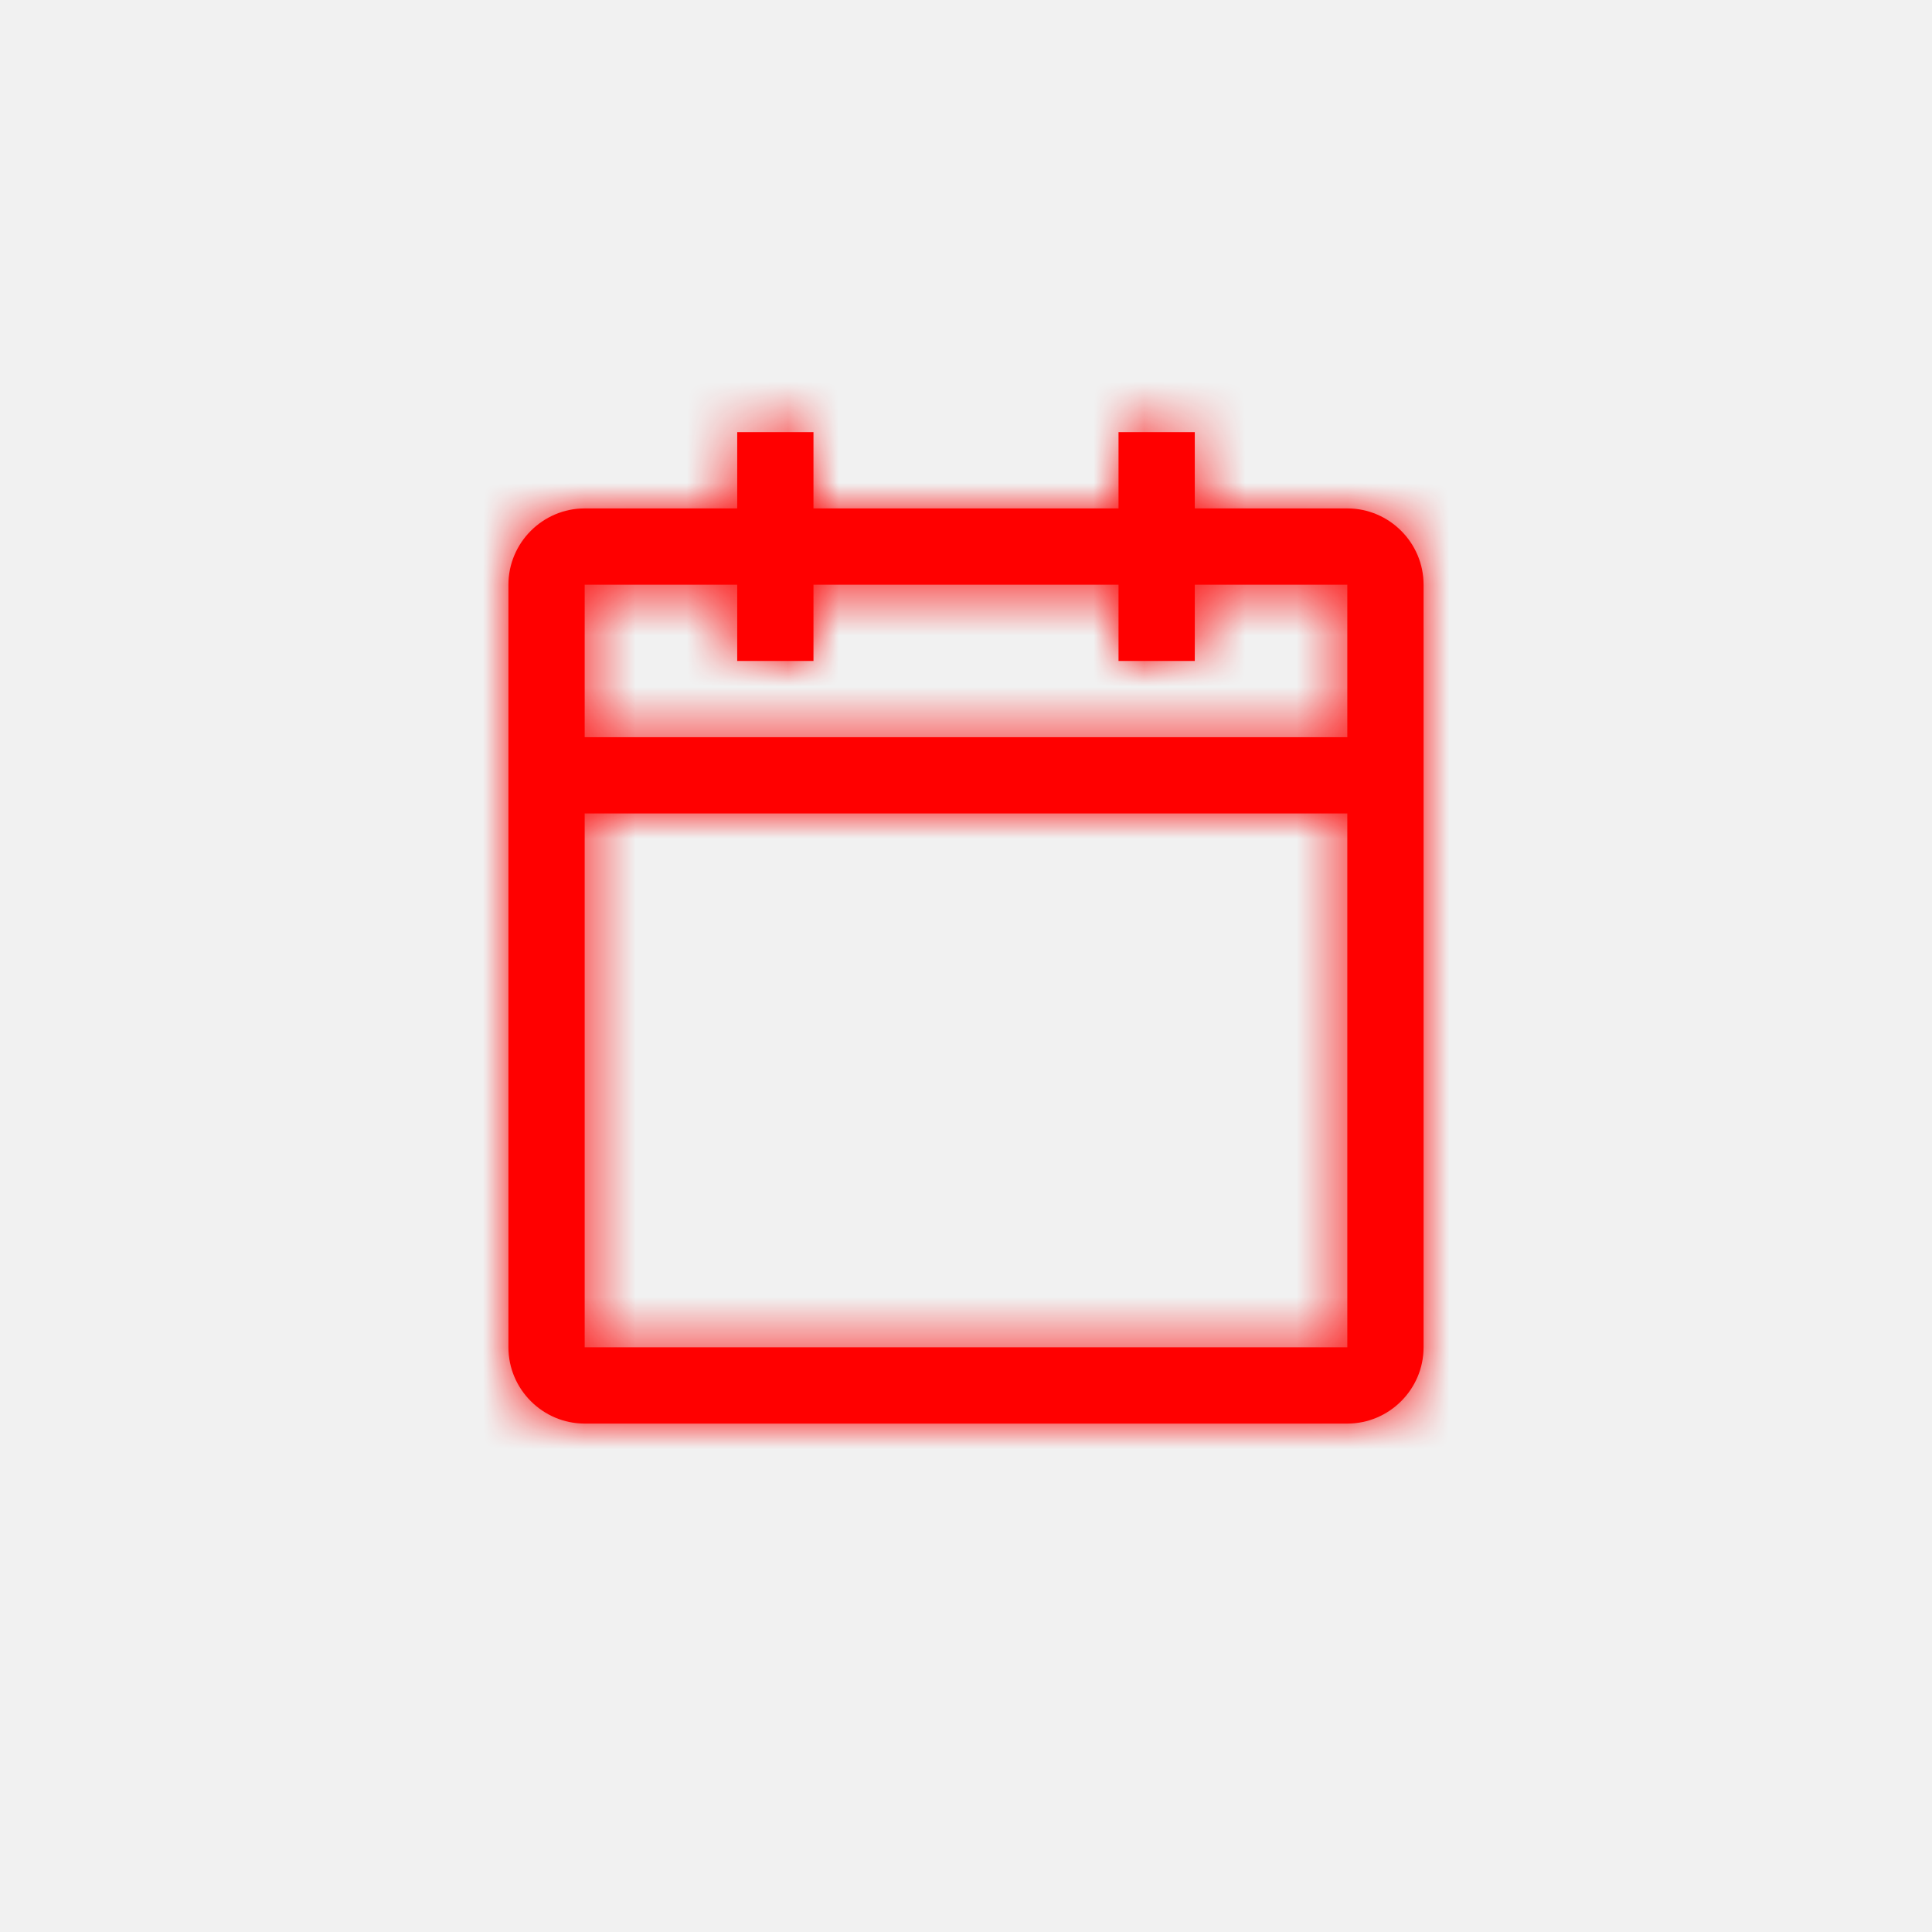
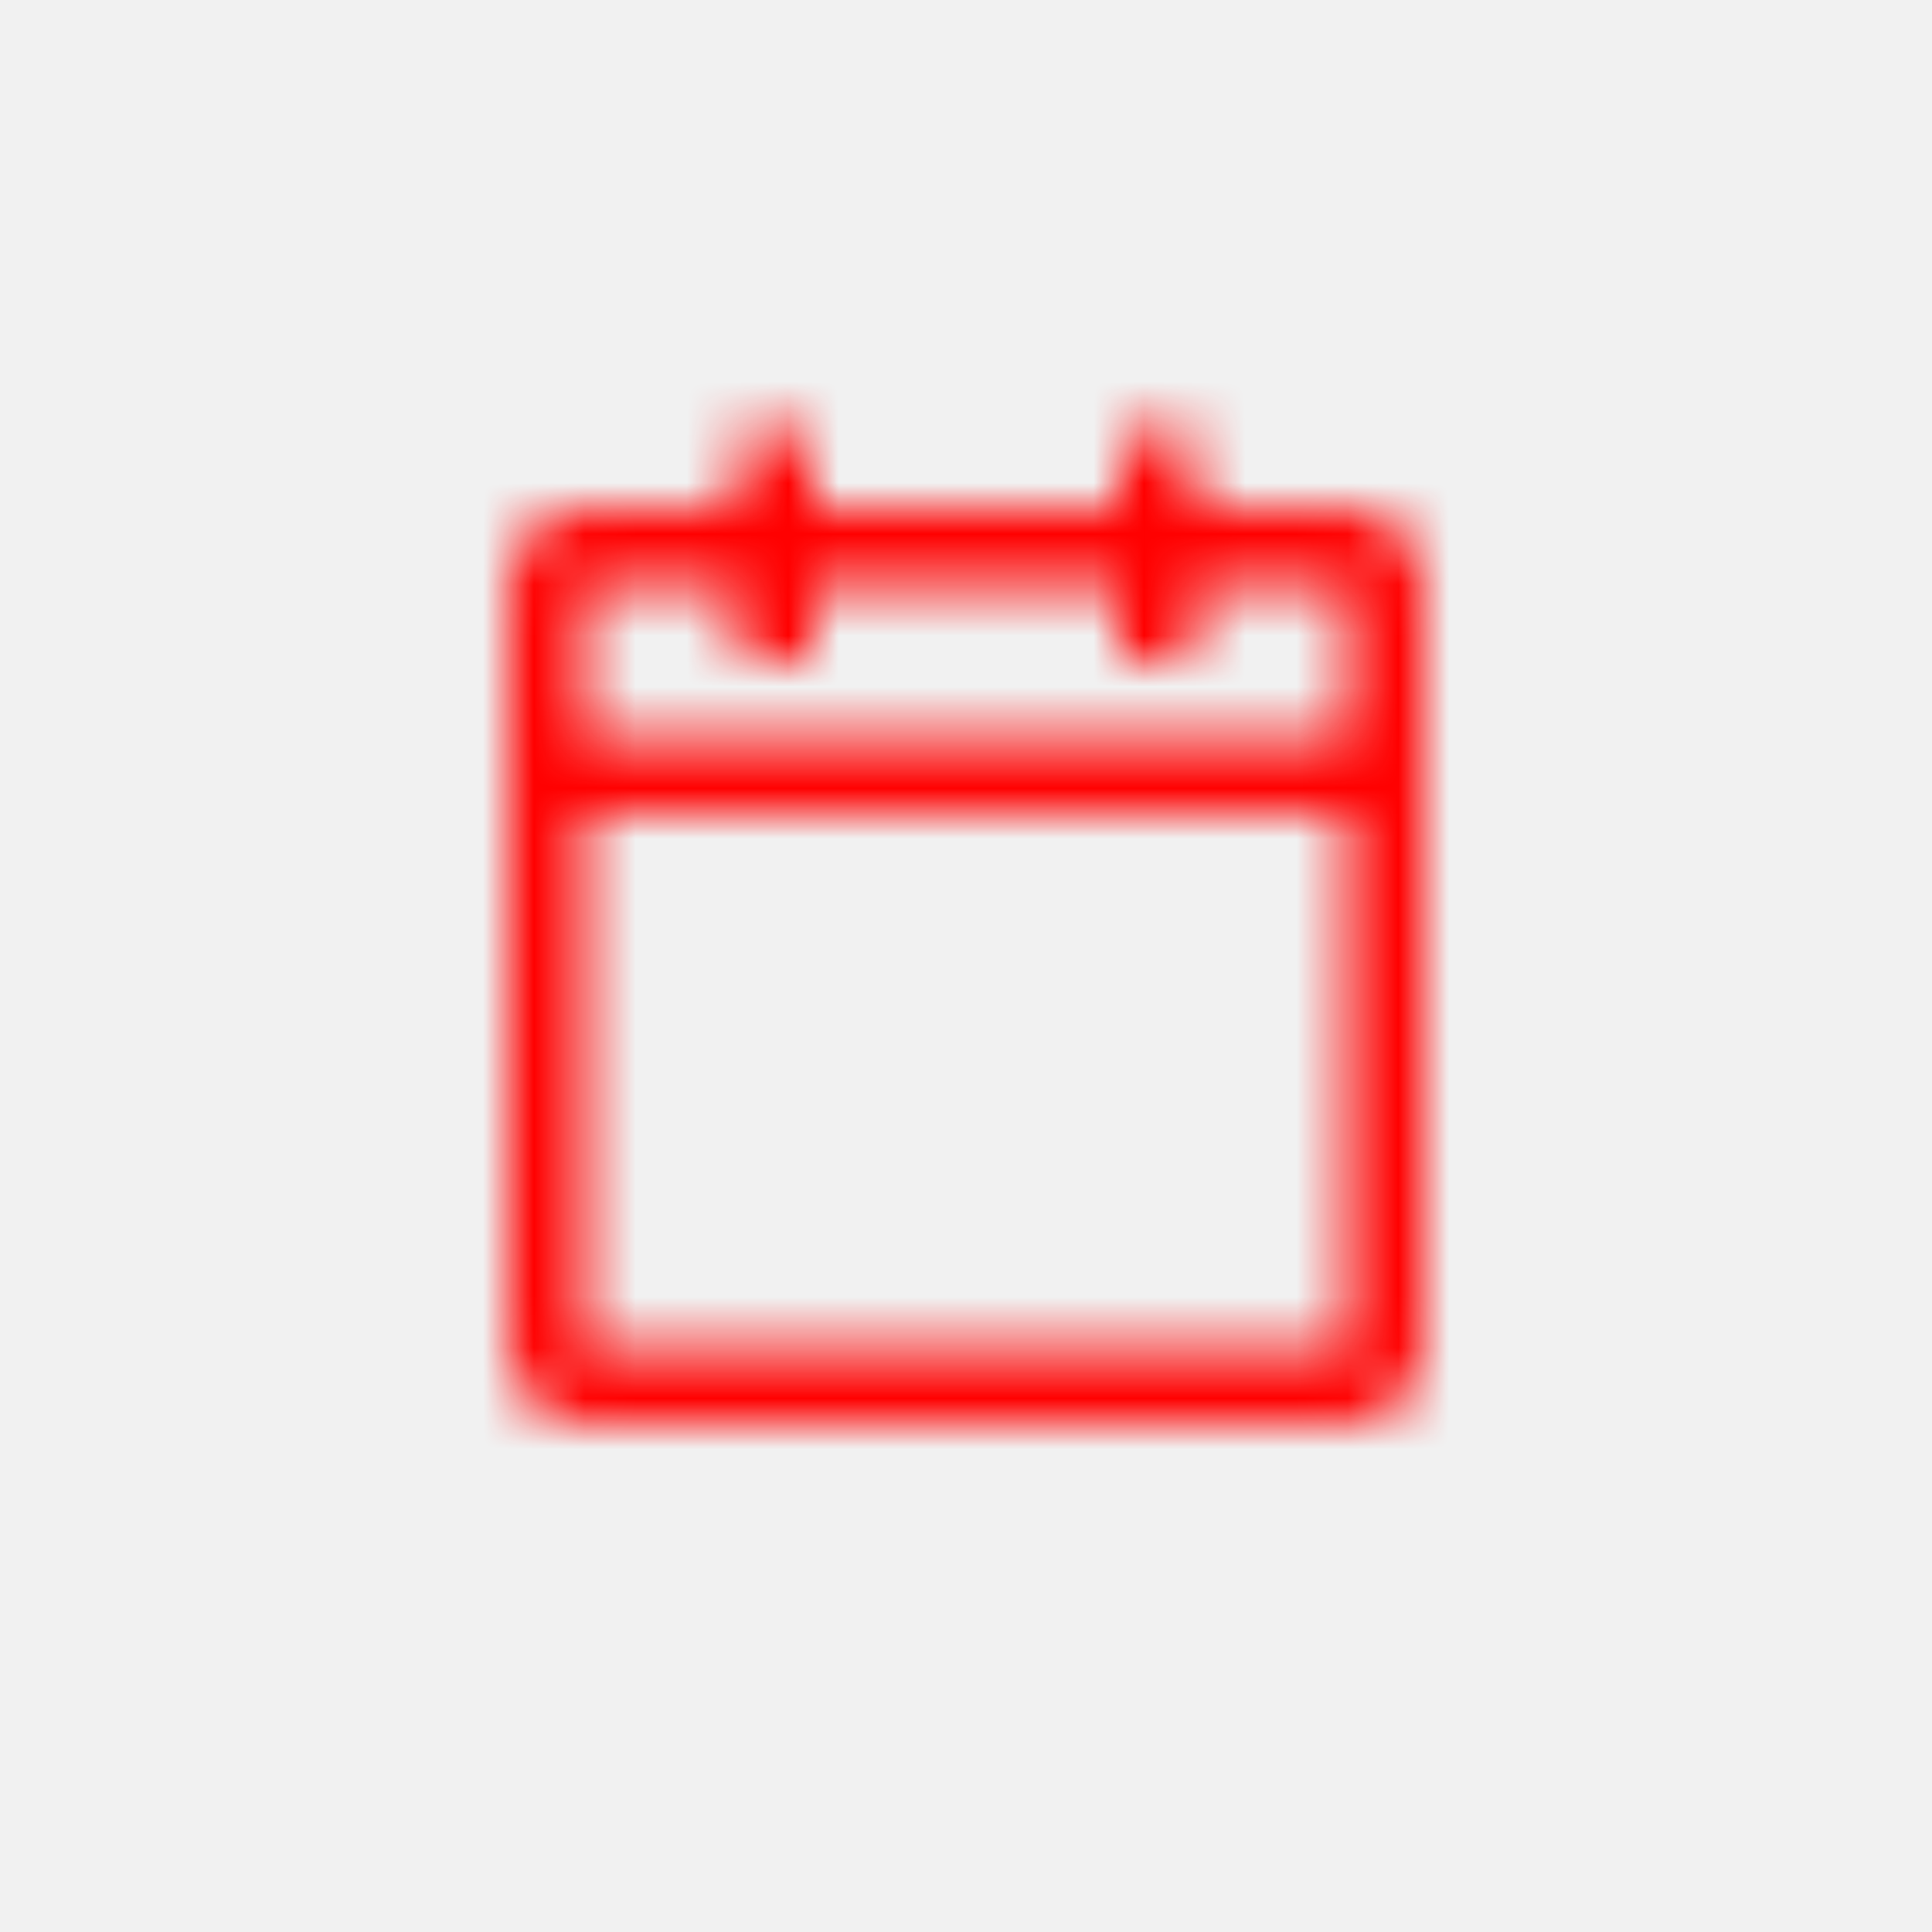
<svg xmlns="http://www.w3.org/2000/svg" width="38" height="38" viewBox="0 0 38 38" fill="none">
  <rect width="38" height="38" fill="#F1F1F1" />
  <mask id="path-2-inside-1_1752_46105" fill="white">
    <path d="M26.5 10L23.5 10V8.5H22V10L16 10V8.5L14.5 8.5V10H11.5C10.675 10 10 10.675 10 11.5L10 26.5C10 27.325 10.675 28 11.5 28L26.5 28C27.325 28 28 27.325 28 26.5L28 11.5C28 10.675 27.325 10 26.5 10ZM26.5 26.5L11.5 26.5L11.5 16L26.5 16L26.5 26.5ZM26.5 14.5L11.5 14.5V11.5H14.5V13H16V11.5L22 11.5V13H23.5V11.5L26.5 11.5V14.5Z" />
  </mask>
-   <path d="M26.5 10L23.5 10V8.5H22V10L16 10V8.5L14.5 8.5V10H11.5C10.675 10 10 10.675 10 11.5L10 26.5C10 27.325 10.675 28 11.5 28L26.5 28C27.325 28 28 27.325 28 26.5L28 11.5C28 10.675 27.325 10 26.5 10ZM26.5 26.5L11.5 26.5L11.5 16L26.5 16L26.5 26.5ZM26.5 14.5L11.5 14.5V11.5H14.5V13H16V11.5L22 11.5V13H23.5V11.5L26.5 11.5V14.5Z" fill="#FF0000" />
  <path d="M23.5 10H21.5V12H23.5V10ZM23.5 8.5H25.5V6.5L23.5 6.5V8.5ZM22 8.5V6.5H20V8.5H22ZM22 10V12H24V10H22ZM16 10H14V12H16V10ZM16 8.5H18V6.5L16 6.5V8.5ZM14.5 8.5V6.5L12.5 6.5V8.5H14.5ZM14.5 10V12H16.5V10L14.5 10ZM26.5 26.5V28.5H28.5V26.5H26.5ZM11.5 26.5H9.5V28.5H11.5V26.5ZM11.5 16L11.5 14H9.5L9.5 16H11.5ZM26.5 16H28.5V14H26.5V16ZM26.5 14.5V16.5H28.5V14.5H26.5ZM11.5 14.5H9.5V16.5H11.5L11.5 14.5ZM11.5 11.5V9.5H9.5V11.5H11.5ZM14.5 11.5H16.5V9.5L14.5 9.5V11.5ZM14.5 13H12.5V15H14.5V13ZM16 13V15H18V13H16ZM16 11.5V9.5L14 9.5V11.5H16ZM22 11.5H24V9.5H22V11.5ZM22 13H20V15H22V13ZM23.5 13V15L25.5 15V13L23.5 13ZM23.5 11.5V9.5H21.5V11.5H23.5ZM26.5 11.5H28.5V9.5H26.5V11.5ZM26.5 8L23.5 8V12L26.5 12V8ZM25.5 10V8.5H21.5V10H25.5ZM23.5 6.5H22V10.5H23.5V6.5ZM20 8.5V10H24V8.5H20ZM22 8L16 8V12L22 12V8ZM18 10V8.5L14 8.5V10L18 10ZM16 6.5H14.5V10.5H16V6.5ZM12.5 8.5V10L16.5 10V8.5L12.5 8.5ZM14.5 8L11.5 8V12H14.5V8ZM11.5 8C9.57 8 8 9.57 8 11.5H12C12 11.78 11.78 12 11.5 12V8ZM8 11.5L8 26.5H12L12 11.5H8ZM8 26.5C8 28.43 9.57 30 11.5 30V26C11.78 26 12 26.22 12 26.5H8ZM11.5 30L26.5 30V26L11.5 26V30ZM26.5 30C28.43 30 30 28.43 30 26.5H26C26 26.22 26.22 26 26.5 26V30ZM30 26.5L30 11.5H26L26 26.5H30ZM30 11.5C30 9.57 28.43 8 26.5 8V12C26.22 12 26 11.78 26 11.5H30ZM26.5 24.5H11.5V28.5L26.5 28.5V24.5ZM13.5 26.5L13.5 16H9.5L9.5 26.5H13.5ZM11.5 18H26.5V14L11.5 14L11.5 18ZM24.5 16L24.5 26.5H28.5L28.5 16H24.5ZM26.5 12.5L11.5 12.5L11.5 16.5L26.5 16.5V12.5ZM13.5 14.5V11.5H9.5L9.5 14.5H13.5ZM11.5 13.5H14.5V9.5H11.5V13.5ZM12.5 11.5V13H16.5V11.5H12.5ZM14.5 15H16V11H14.5V15ZM18 13V11.5L14 11.5V13H18ZM16 13.5L22 13.5V9.5H16V13.5ZM20 11.5V13L24 13V11.5H20ZM22 15H23.5V11H22V15ZM25.5 13V11.5L21.5 11.5V13L25.5 13ZM23.5 13.5L26.5 13.5V9.5L23.5 9.5V13.5ZM24.5 11.5V14.5H28.5V11.5L24.5 11.5Z" fill="#FF0000" mask="url(#path-2-inside-1_1752_46105)" />
</svg>